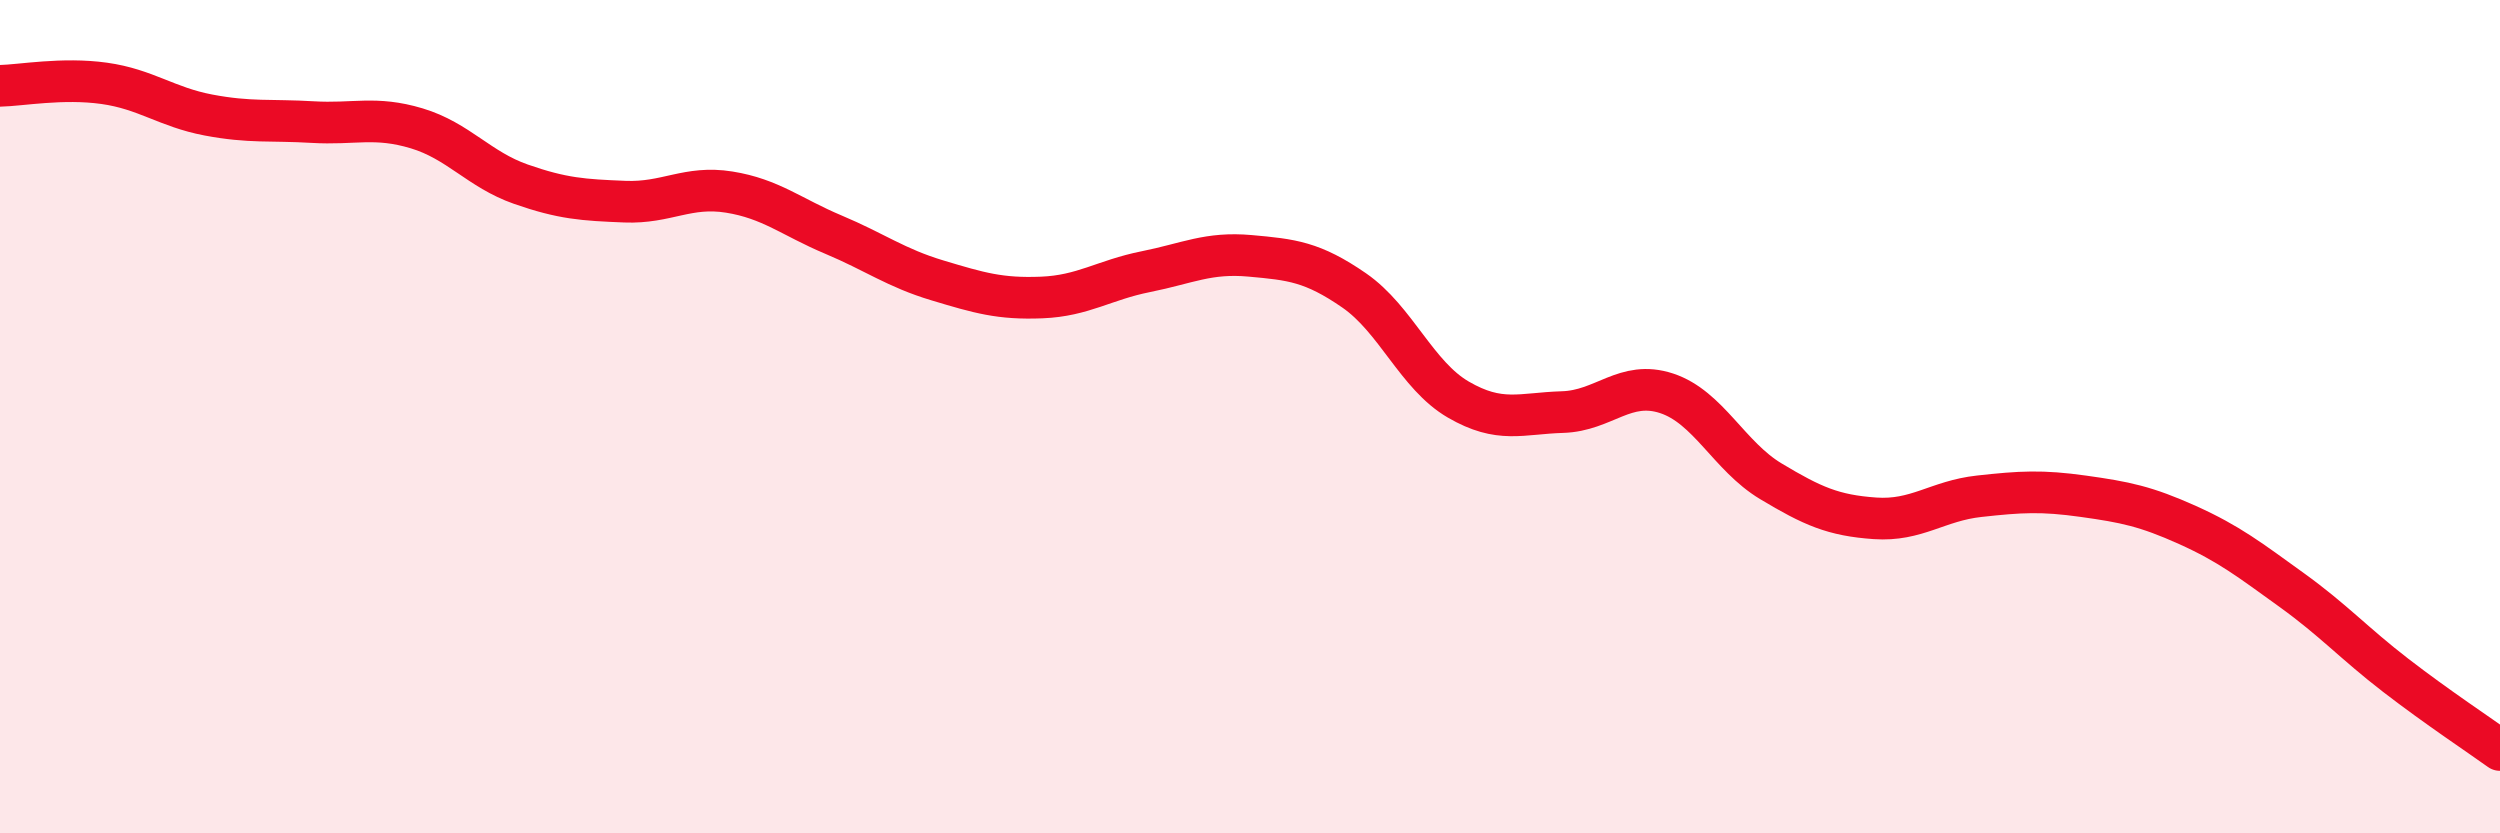
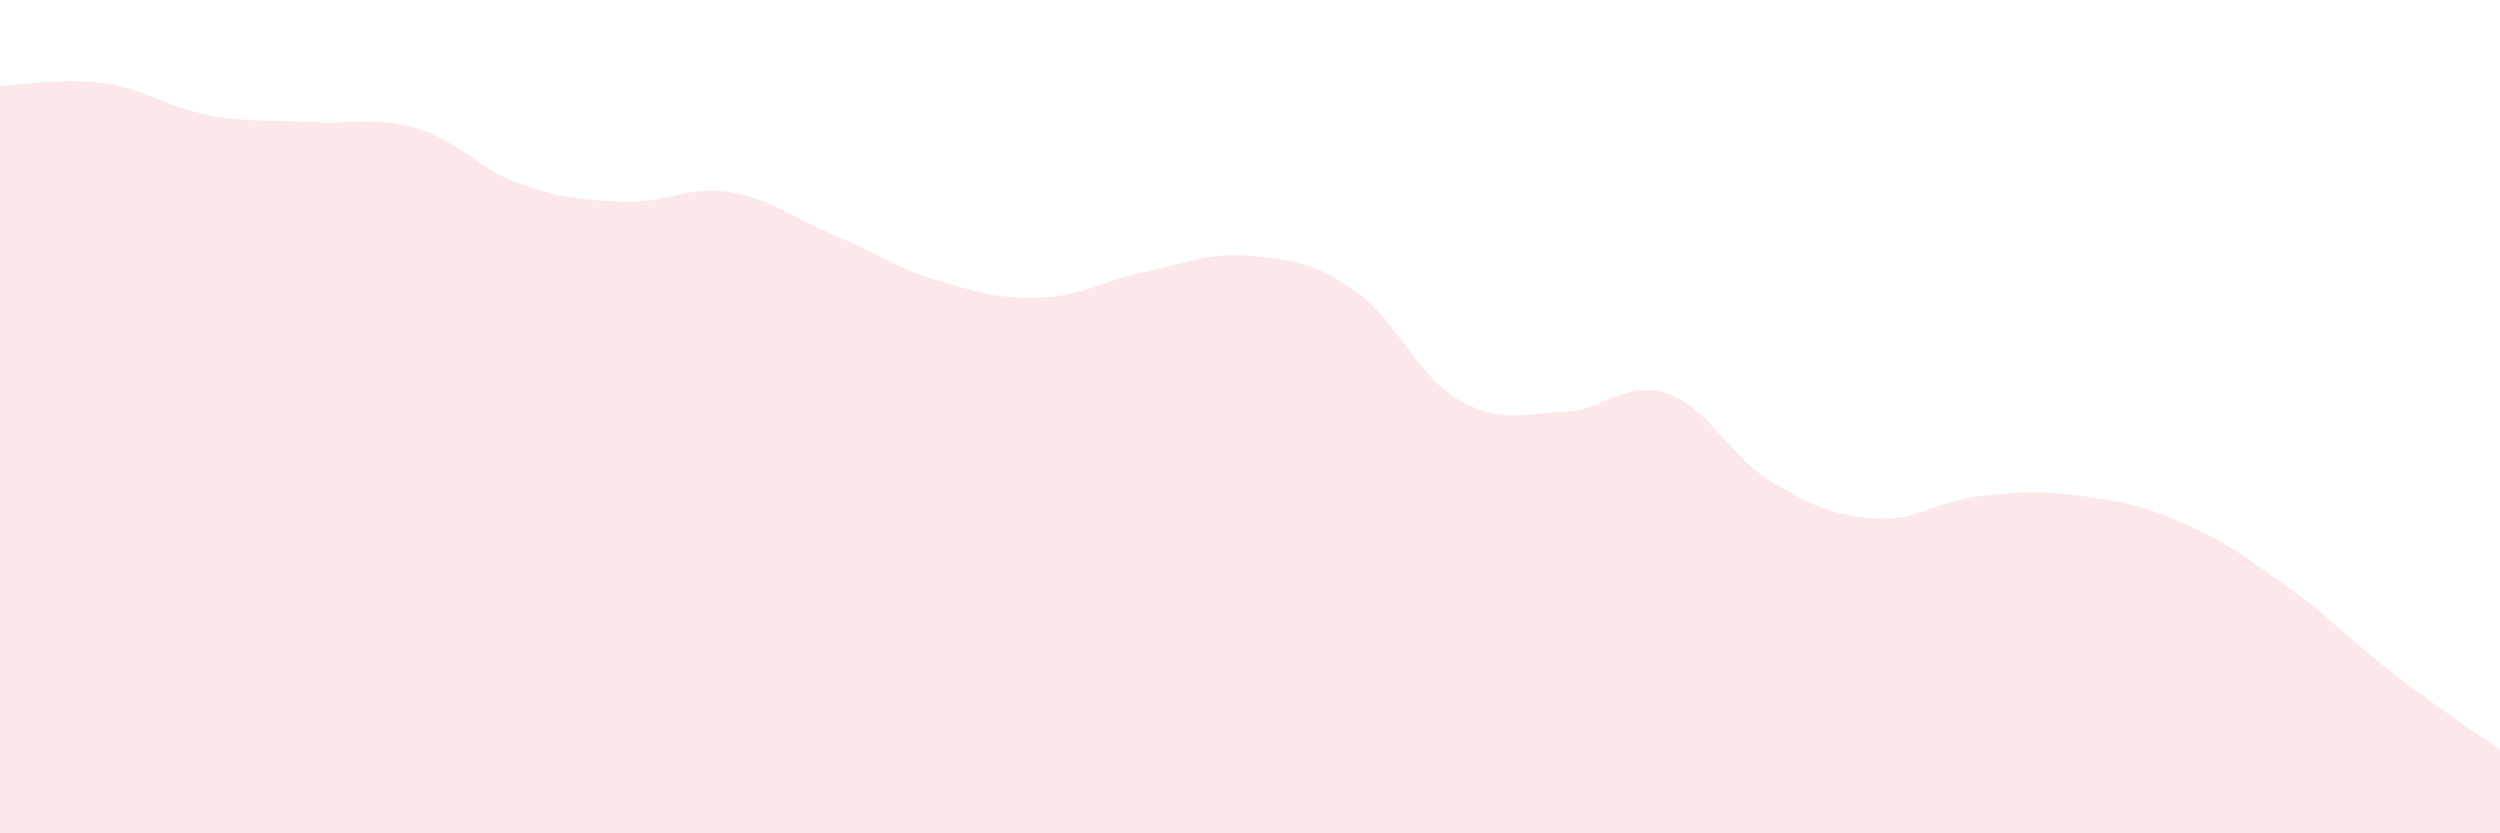
<svg xmlns="http://www.w3.org/2000/svg" width="60" height="20" viewBox="0 0 60 20">
  <path d="M 0,2.06 C 0.5,2.05 1.5,1.86 2.5,2 C 3.5,2.14 4,2.57 5,2.76 C 6,2.95 6.5,2.87 7.5,2.93 C 8.5,2.99 9,2.78 10,3.08 C 11,3.38 11.5,4.07 12.5,4.42 C 13.5,4.77 14,4.8 15,4.84 C 16,4.88 16.5,4.45 17.5,4.61 C 18.5,4.77 19,5.21 20,5.63 C 21,6.05 21.5,6.43 22.5,6.73 C 23.5,7.03 24,7.18 25,7.14 C 26,7.1 26.5,6.72 27.5,6.52 C 28.5,6.32 29,6.05 30,6.14 C 31,6.23 31.5,6.28 32.5,6.97 C 33.5,7.66 34,9.01 35,9.59 C 36,10.17 36.5,9.92 37.5,9.89 C 38.5,9.86 39,9.11 40,9.44 C 41,9.77 41.5,10.95 42.5,11.55 C 43.5,12.15 44,12.37 45,12.44 C 46,12.51 46.5,12.02 47.5,11.91 C 48.5,11.8 49,11.77 50,11.91 C 51,12.05 51.5,12.15 52.5,12.6 C 53.5,13.05 54,13.44 55,14.16 C 56,14.88 56.5,15.44 57.5,16.21 C 58.5,16.98 59.5,17.64 60,18L60 20L0 20Z" fill="#EB0A25" opacity="0.1" stroke-linecap="round" stroke-linejoin="round" />
-   <path d="M 0,2.06 C 0.5,2.05 1.5,1.86 2.5,2 C 3.5,2.14 4,2.57 5,2.76 C 6,2.95 6.5,2.87 7.5,2.93 C 8.5,2.99 9,2.78 10,3.08 C 11,3.38 11.5,4.07 12.5,4.42 C 13.5,4.77 14,4.8 15,4.84 C 16,4.88 16.5,4.45 17.5,4.61 C 18.5,4.77 19,5.21 20,5.63 C 21,6.05 21.5,6.43 22.5,6.73 C 23.5,7.03 24,7.18 25,7.14 C 26,7.1 26.5,6.72 27.5,6.52 C 28.5,6.32 29,6.05 30,6.14 C 31,6.23 31.5,6.28 32.5,6.97 C 33.5,7.66 34,9.01 35,9.59 C 36,10.17 36.5,9.92 37.5,9.89 C 38.5,9.86 39,9.11 40,9.44 C 41,9.77 41.5,10.95 42.5,11.55 C 43.5,12.15 44,12.37 45,12.44 C 46,12.51 46.5,12.02 47.5,11.91 C 48.5,11.8 49,11.77 50,11.91 C 51,12.05 51.5,12.15 52.5,12.6 C 53.5,13.05 54,13.44 55,14.16 C 56,14.88 56.5,15.44 57.5,16.21 C 58.5,16.98 59.5,17.64 60,18" stroke="#EB0A25" stroke-width="1" fill="none" stroke-linecap="round" stroke-linejoin="round" />
</svg>